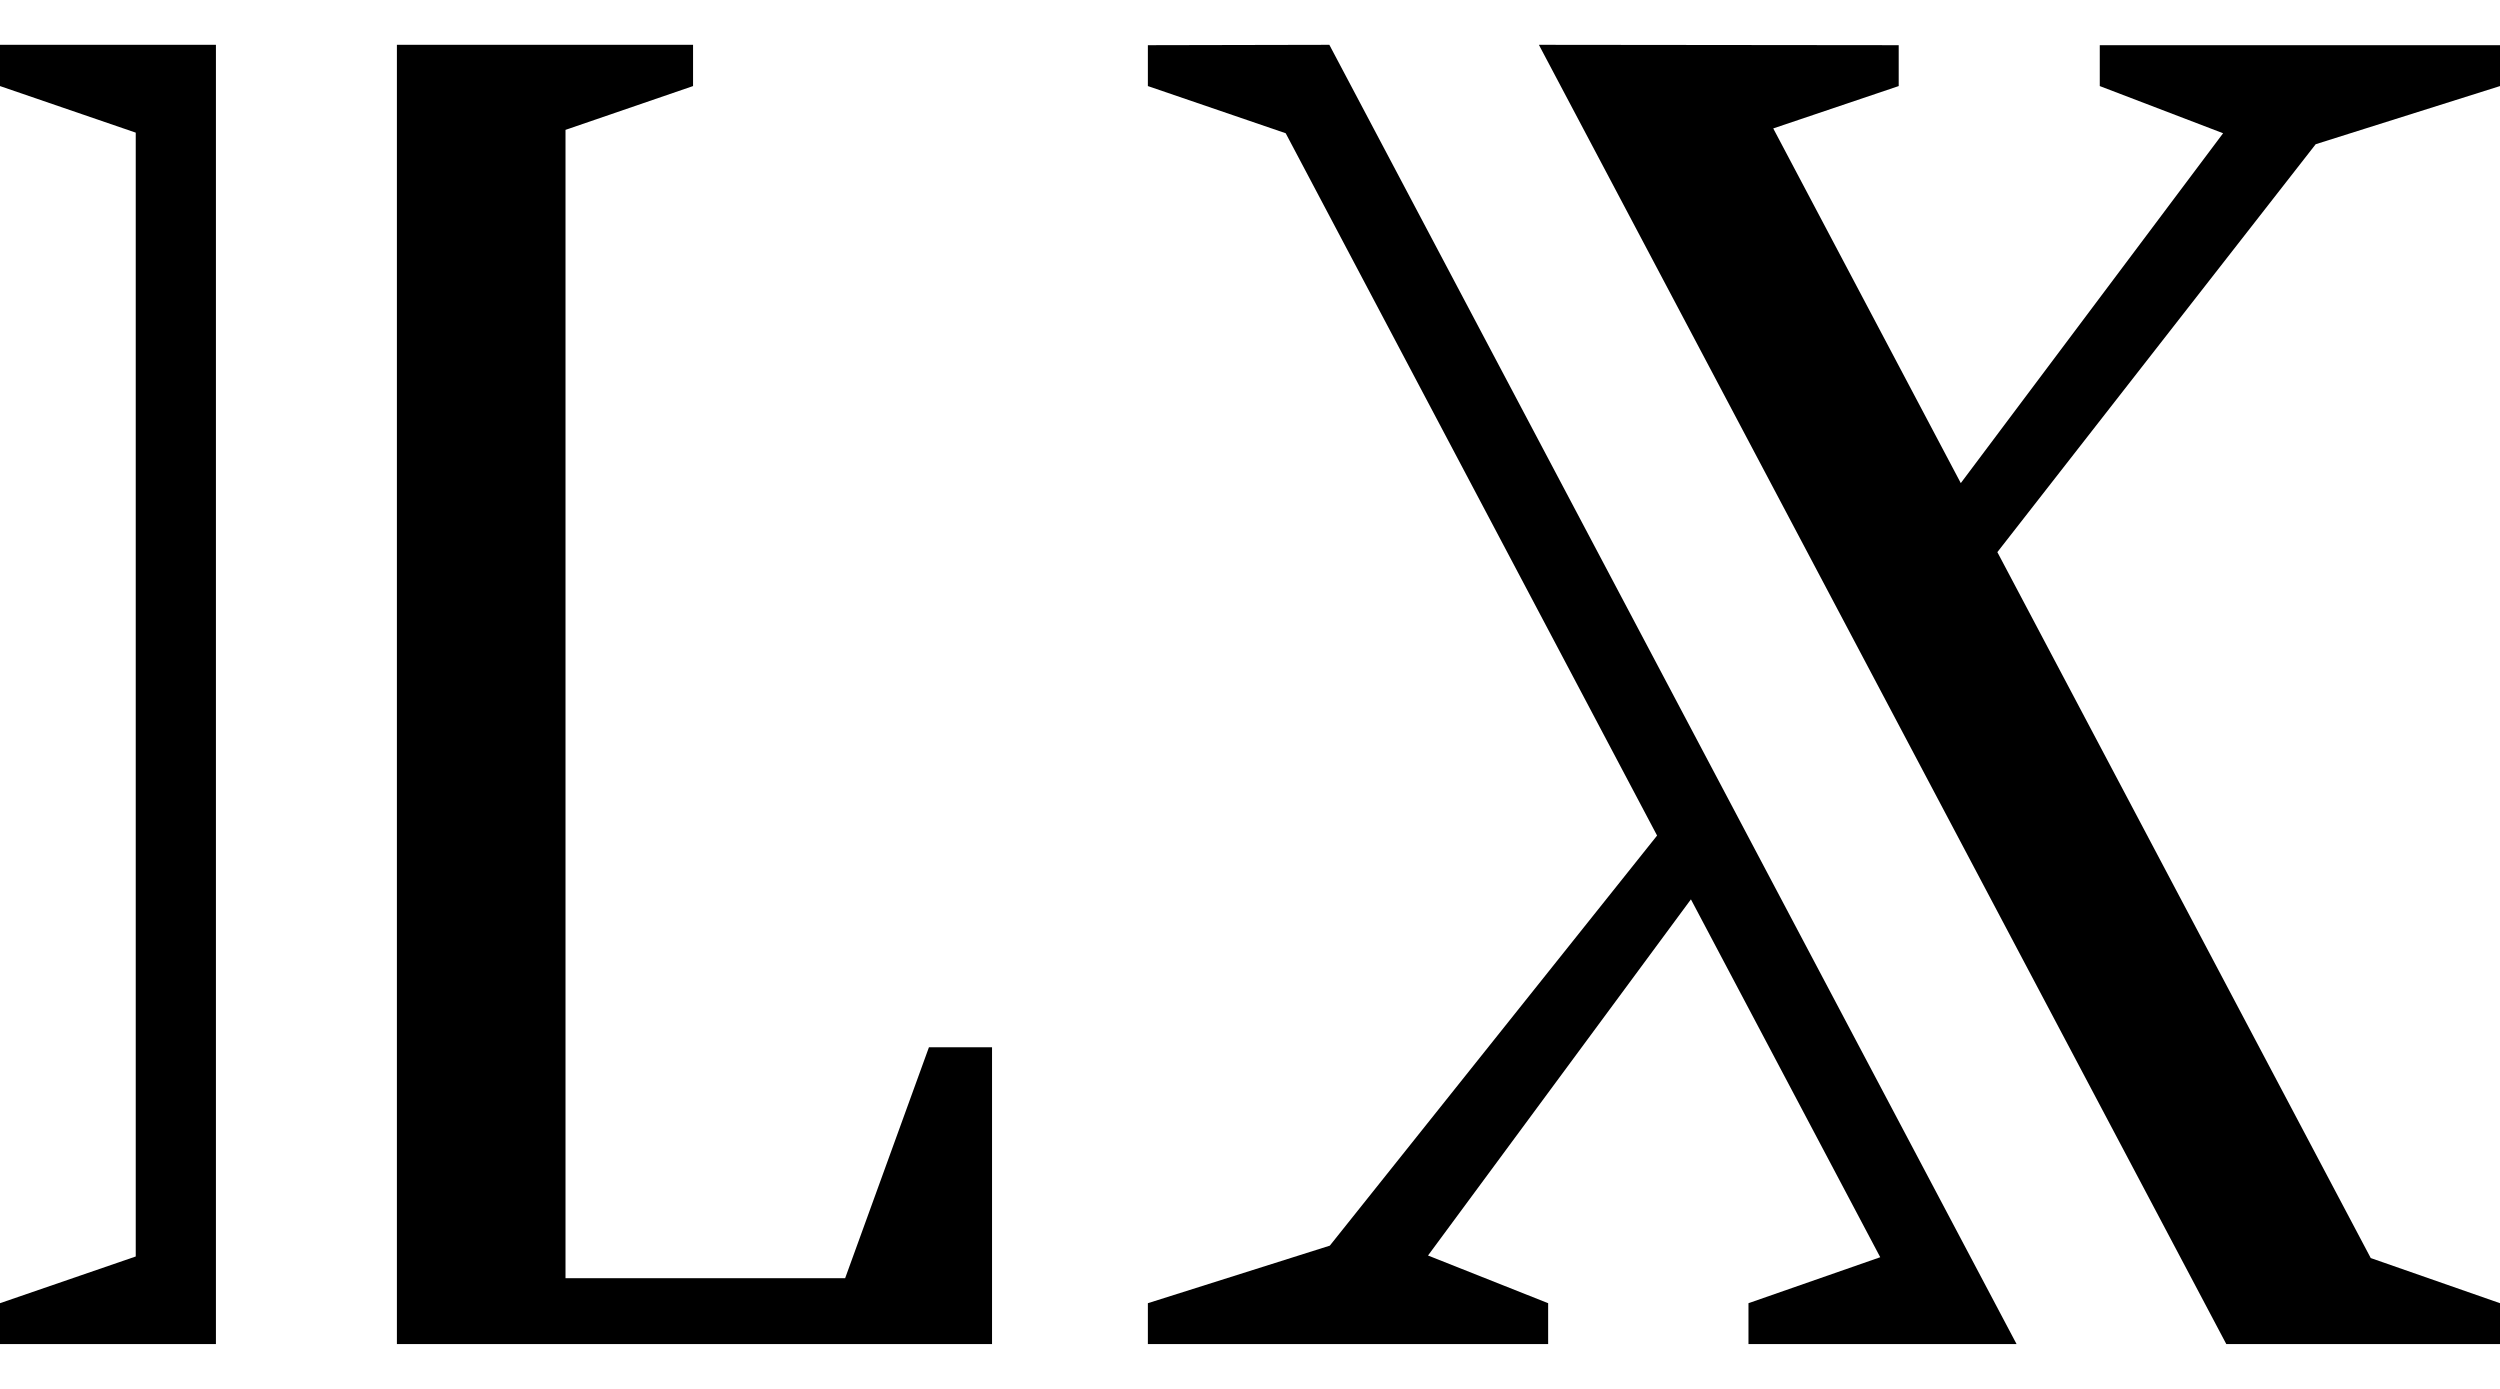
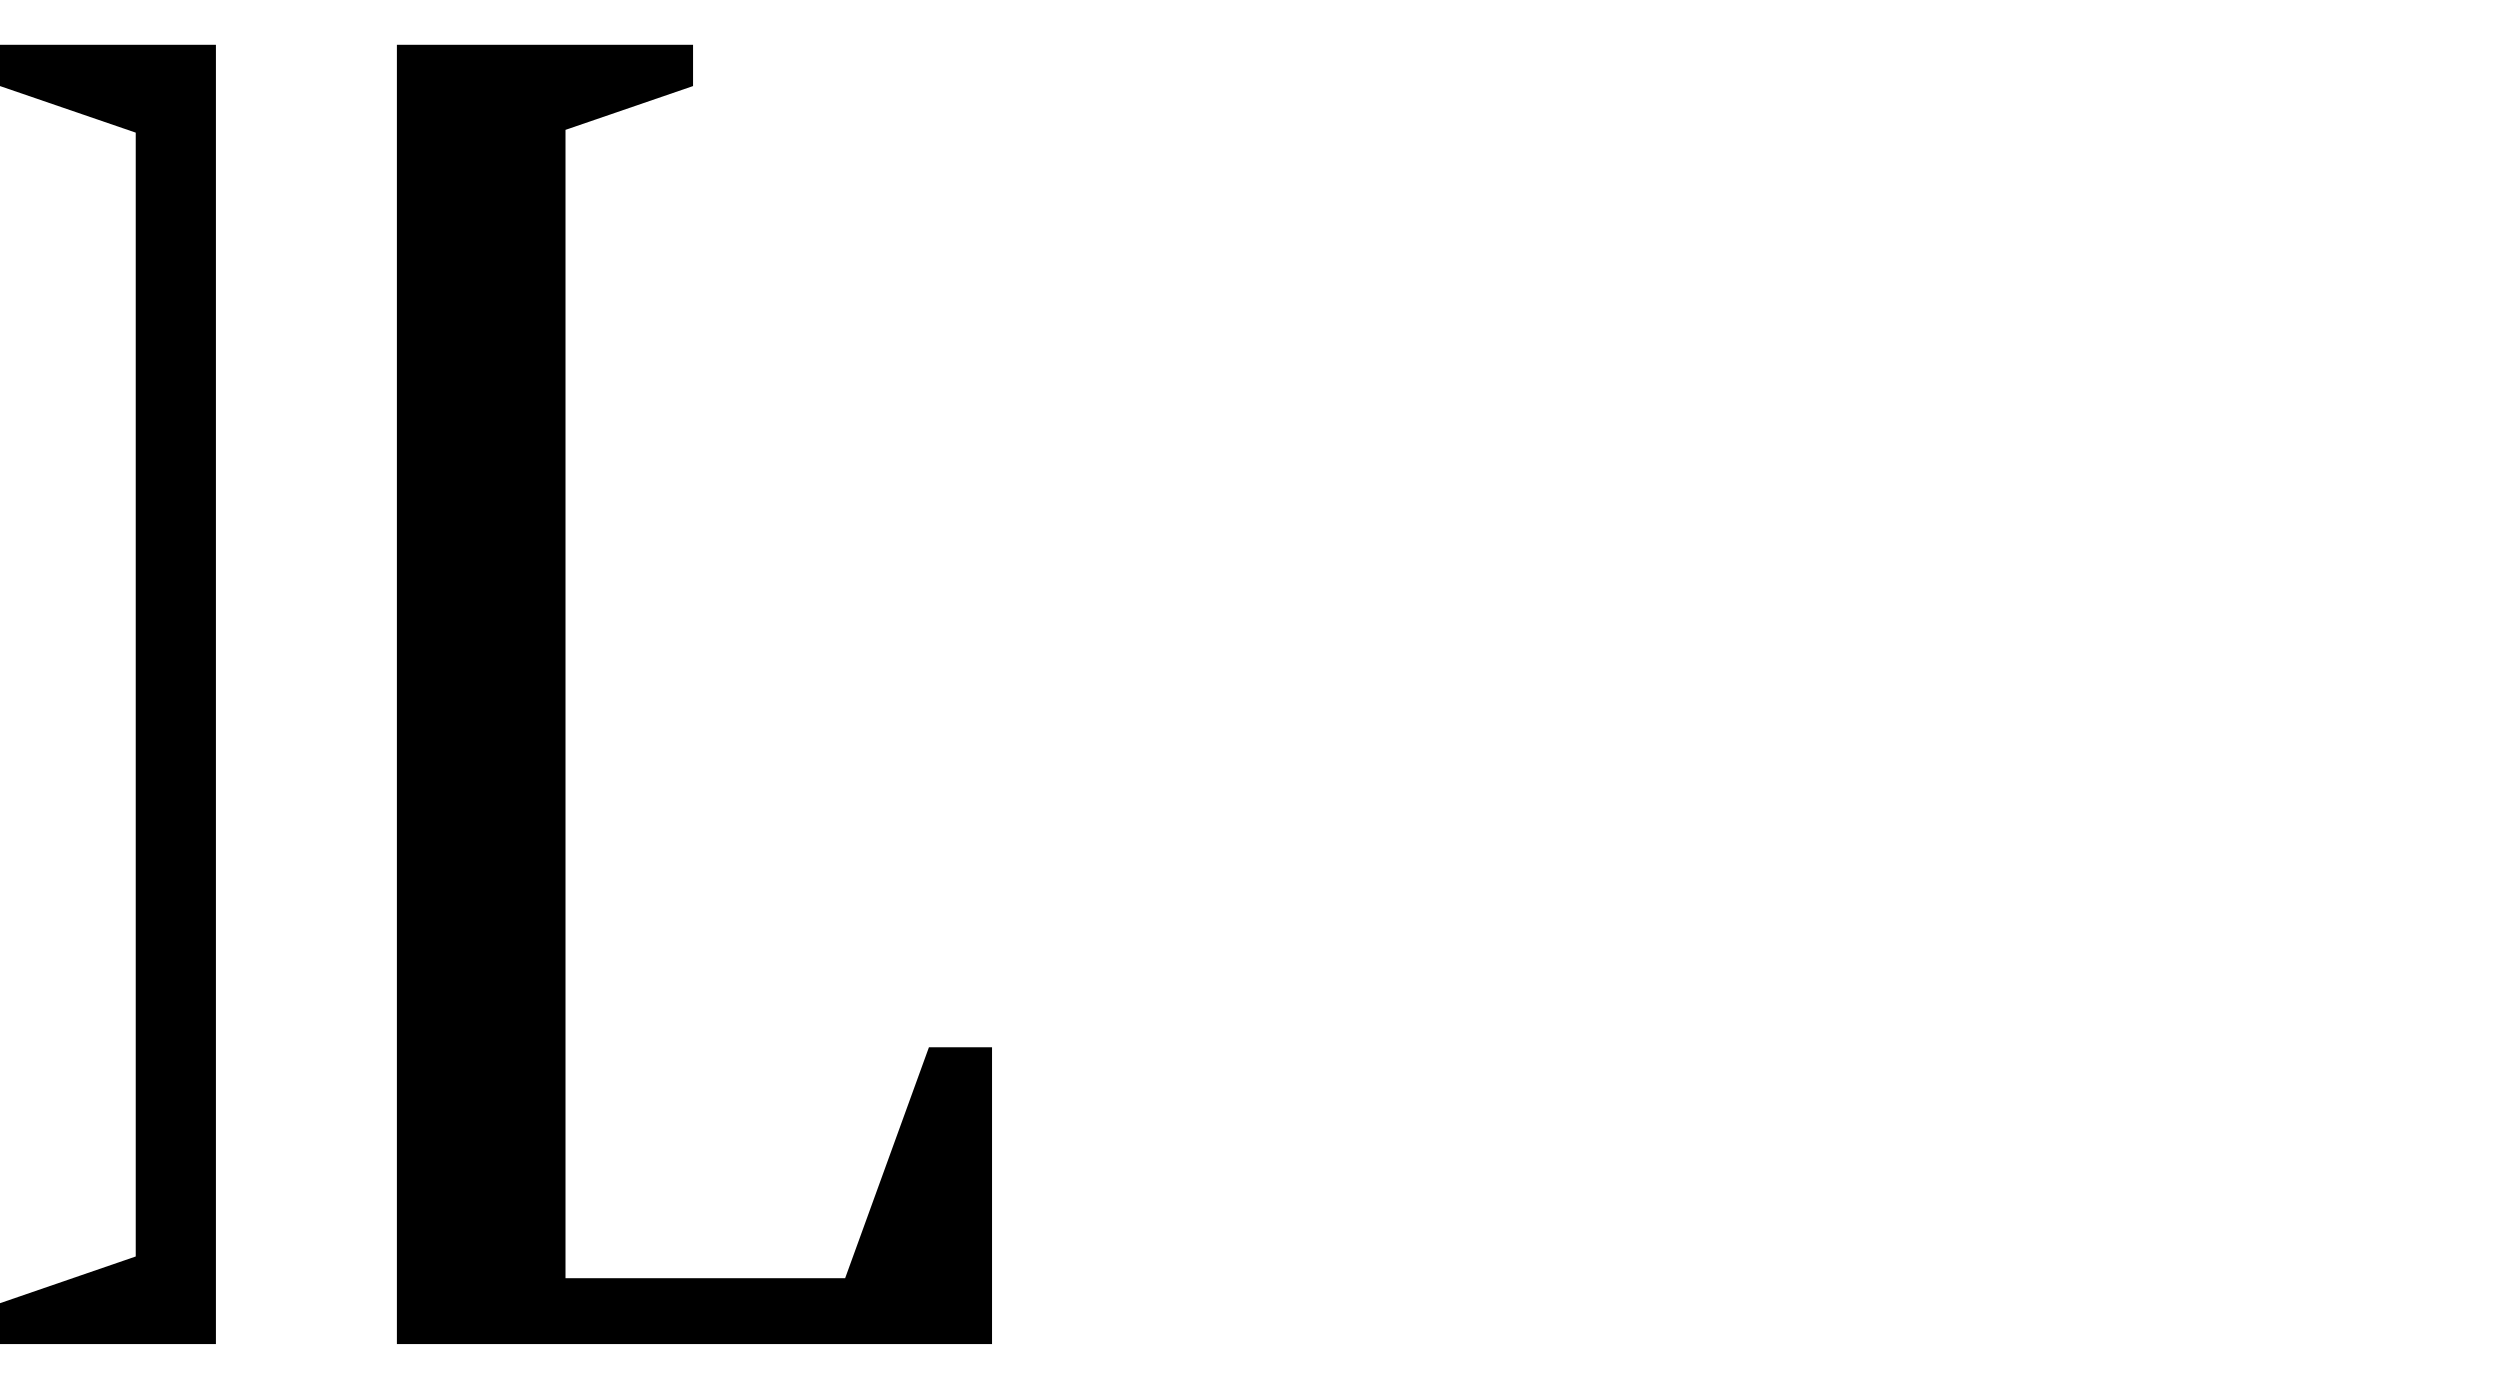
<svg xmlns="http://www.w3.org/2000/svg" width="54" height="30" viewBox="0 0 54 30" fill="none">
  <path d="M0 0.968V1.859L2.932 2.865V27.14L0 28.149V29.032H4.664V0.968H0Z" fill="black" />
  <path d="M18.255 27.609H12.215V2.805L14.97 1.859V0.968H8.573V29.032H21.428V22.621H20.065L18.255 27.609Z" fill="black" />
-   <path d="M54 1.859V0.976H45.355V1.859L48.019 2.878L42.353 10.435L38.302 2.774L41.012 1.859V0.976L33.244 0.968L33.247 0.976H33.244L48.088 29.032H54V28.149L51.208 27.174L43.143 11.926L50.019 3.115L54 1.859Z" fill="black" />
-   <path d="M24.794 0.976V1.859L27.771 2.878L35.793 18.048L28.724 26.906L24.794 28.149V29.032H33.44V28.149L30.845 27.119L36.524 19.426L40.613 27.156L37.767 28.149V29.032H43.558L28.714 0.968L24.794 0.976Z" fill="black" />
</svg>